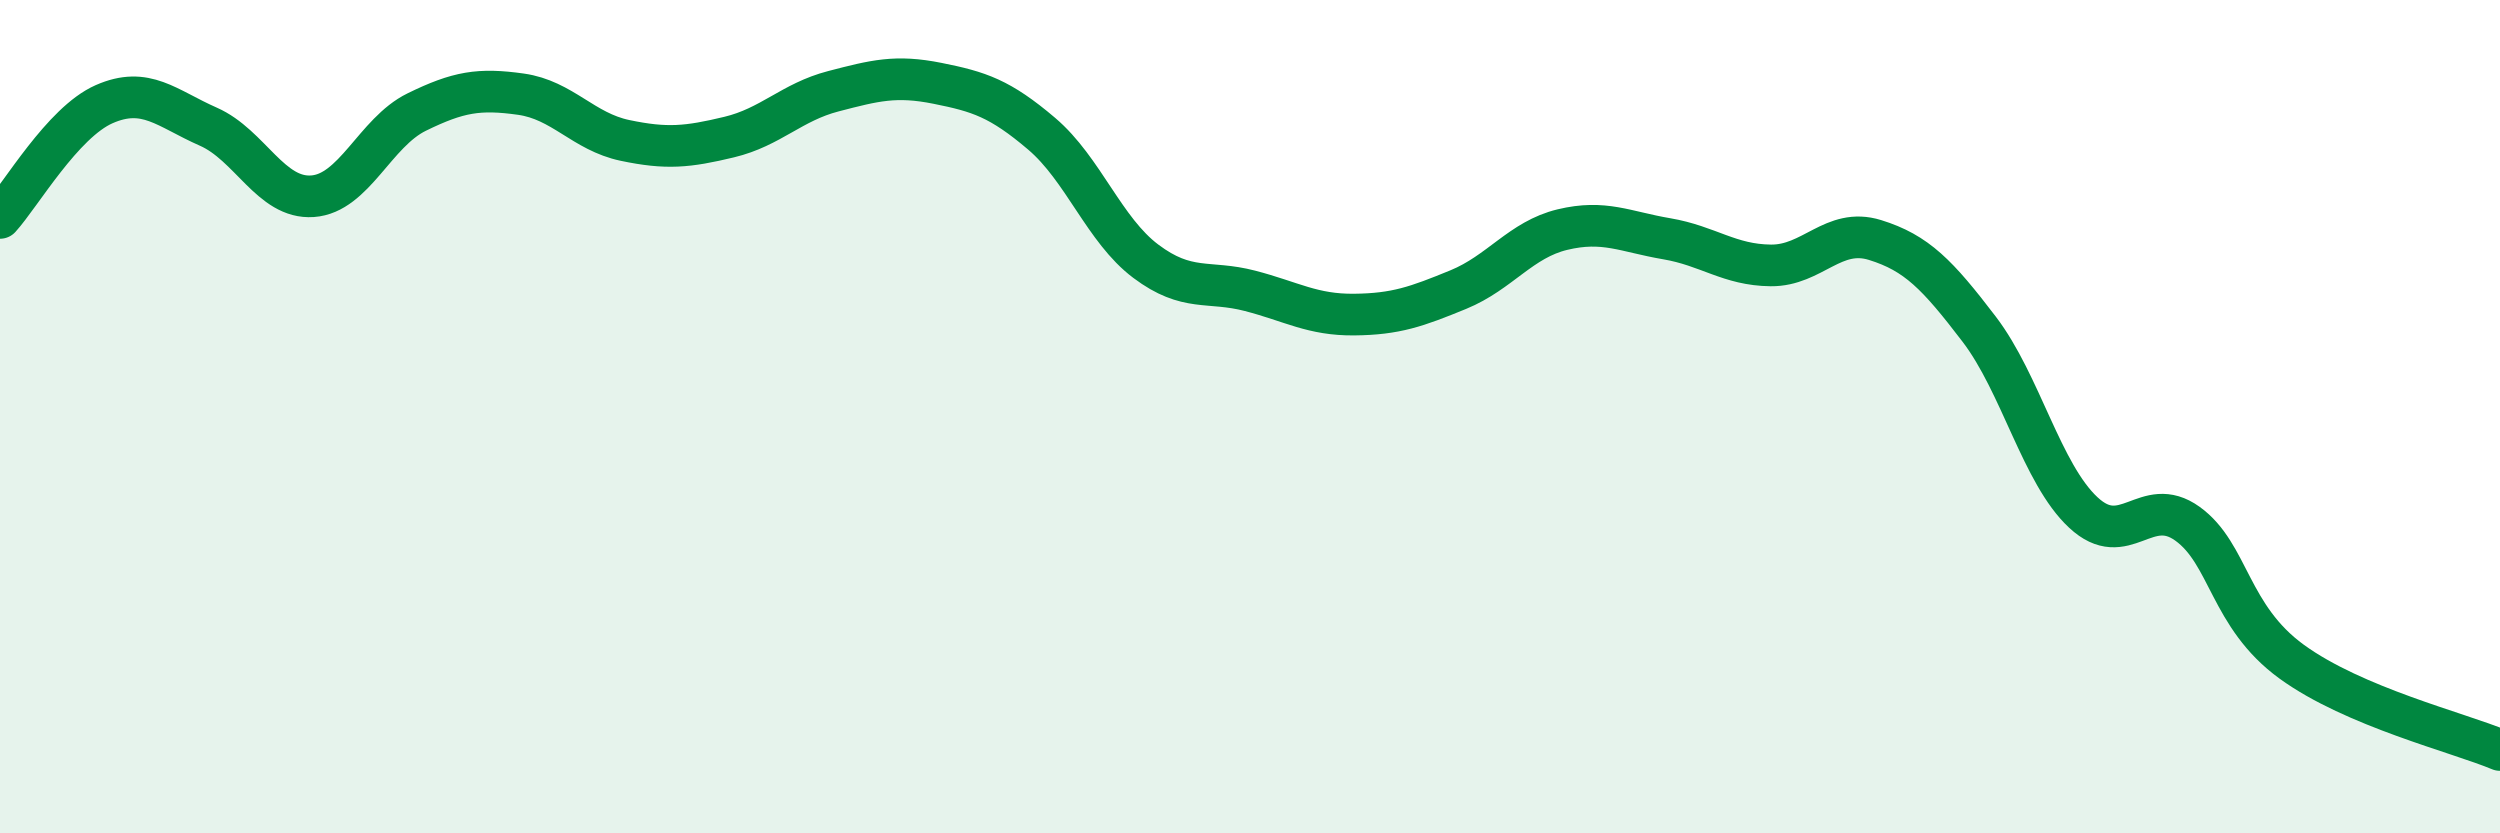
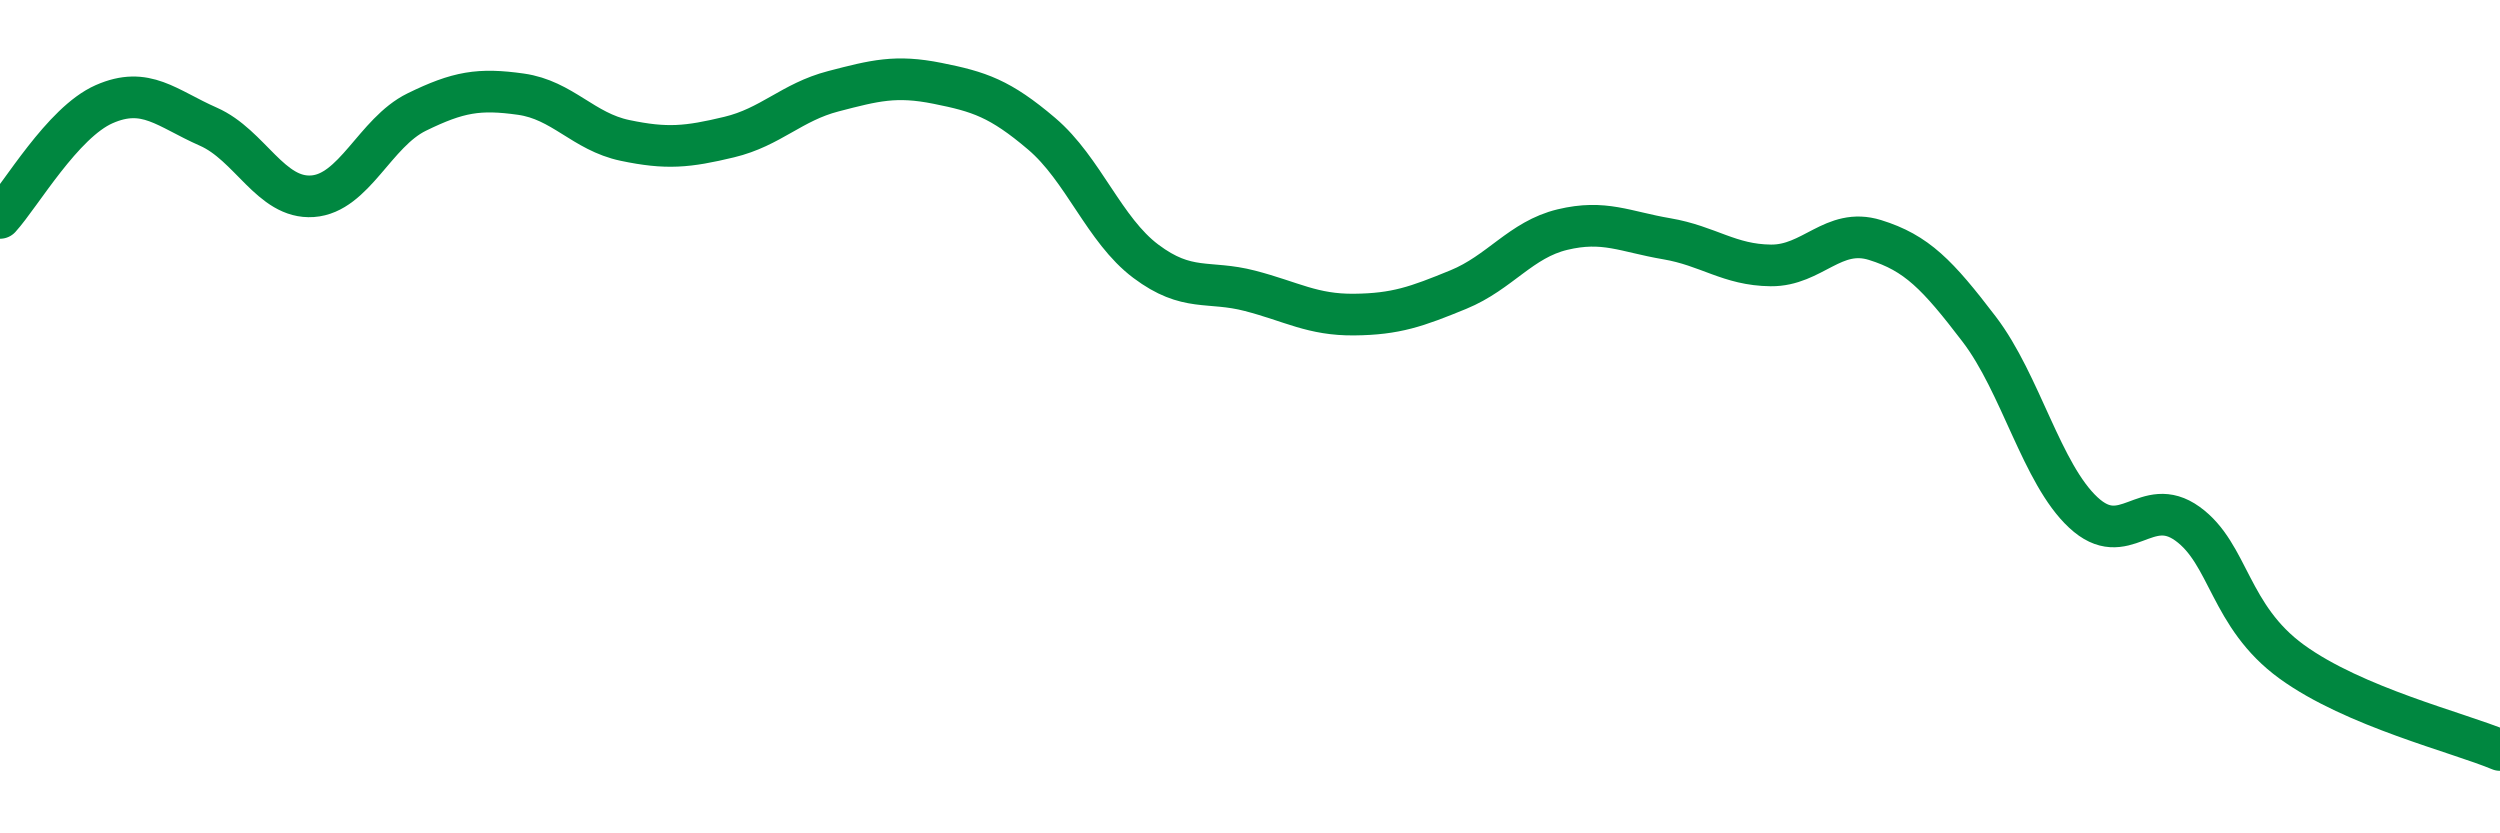
<svg xmlns="http://www.w3.org/2000/svg" width="60" height="20" viewBox="0 0 60 20">
-   <path d="M 0,5.23 C 0.5,4.68 1.5,2.94 2.5,2.5 C 3.5,2.06 4,2.6 5,3.04 C 6,3.48 6.5,4.78 7.5,4.71 C 8.5,4.64 9,3.18 10,2.69 C 11,2.2 11.5,2.12 12.5,2.26 C 13.5,2.4 14,3.16 15,3.37 C 16,3.58 16.5,3.53 17.5,3.29 C 18.5,3.05 19,2.45 20,2.19 C 21,1.93 21.5,1.8 22.5,2 C 23.5,2.2 24,2.36 25,3.21 C 26,4.06 26.5,5.52 27.5,6.27 C 28.5,7.02 29,6.72 30,6.98 C 31,7.24 31.5,7.56 32.5,7.55 C 33.5,7.54 34,7.36 35,6.95 C 36,6.54 36.5,5.75 37.5,5.51 C 38.5,5.27 39,5.56 40,5.73 C 41,5.9 41.5,6.36 42.5,6.37 C 43.5,6.38 44,5.45 45,5.76 C 46,6.07 46.5,6.59 47.5,7.9 C 48.5,9.21 49,11.37 50,12.3 C 51,13.23 51.5,11.85 52.5,12.57 C 53.5,13.29 53.5,14.79 55,15.88 C 56.5,16.97 59,17.58 60,18L60 20L0 20Z" fill="#008740" opacity="0.1" stroke-linecap="round" stroke-linejoin="round" />
  <path d="M 0,5.23 C 0.5,4.68 1.5,2.94 2.5,2.5 C 3.5,2.06 4,2.6 5,3.04 C 6,3.48 6.5,4.78 7.5,4.71 C 8.5,4.64 9,3.18 10,2.69 C 11,2.2 11.5,2.12 12.5,2.26 C 13.5,2.4 14,3.16 15,3.37 C 16,3.58 16.5,3.53 17.5,3.29 C 18.5,3.05 19,2.45 20,2.19 C 21,1.93 21.5,1.8 22.5,2 C 23.5,2.2 24,2.36 25,3.21 C 26,4.06 26.5,5.52 27.5,6.27 C 28.5,7.02 29,6.72 30,6.98 C 31,7.24 31.5,7.56 32.5,7.55 C 33.5,7.54 34,7.36 35,6.95 C 36,6.54 36.5,5.75 37.5,5.51 C 38.5,5.27 39,5.56 40,5.73 C 41,5.9 41.5,6.36 42.5,6.37 C 43.5,6.38 44,5.45 45,5.76 C 46,6.07 46.5,6.59 47.5,7.9 C 48.5,9.21 49,11.37 50,12.3 C 51,13.23 51.5,11.85 52.5,12.57 C 53.5,13.29 53.5,14.79 55,15.88 C 56.5,16.97 59,17.58 60,18" stroke="#008740" stroke-width="1" fill="none" stroke-linecap="round" stroke-linejoin="round" />
</svg>